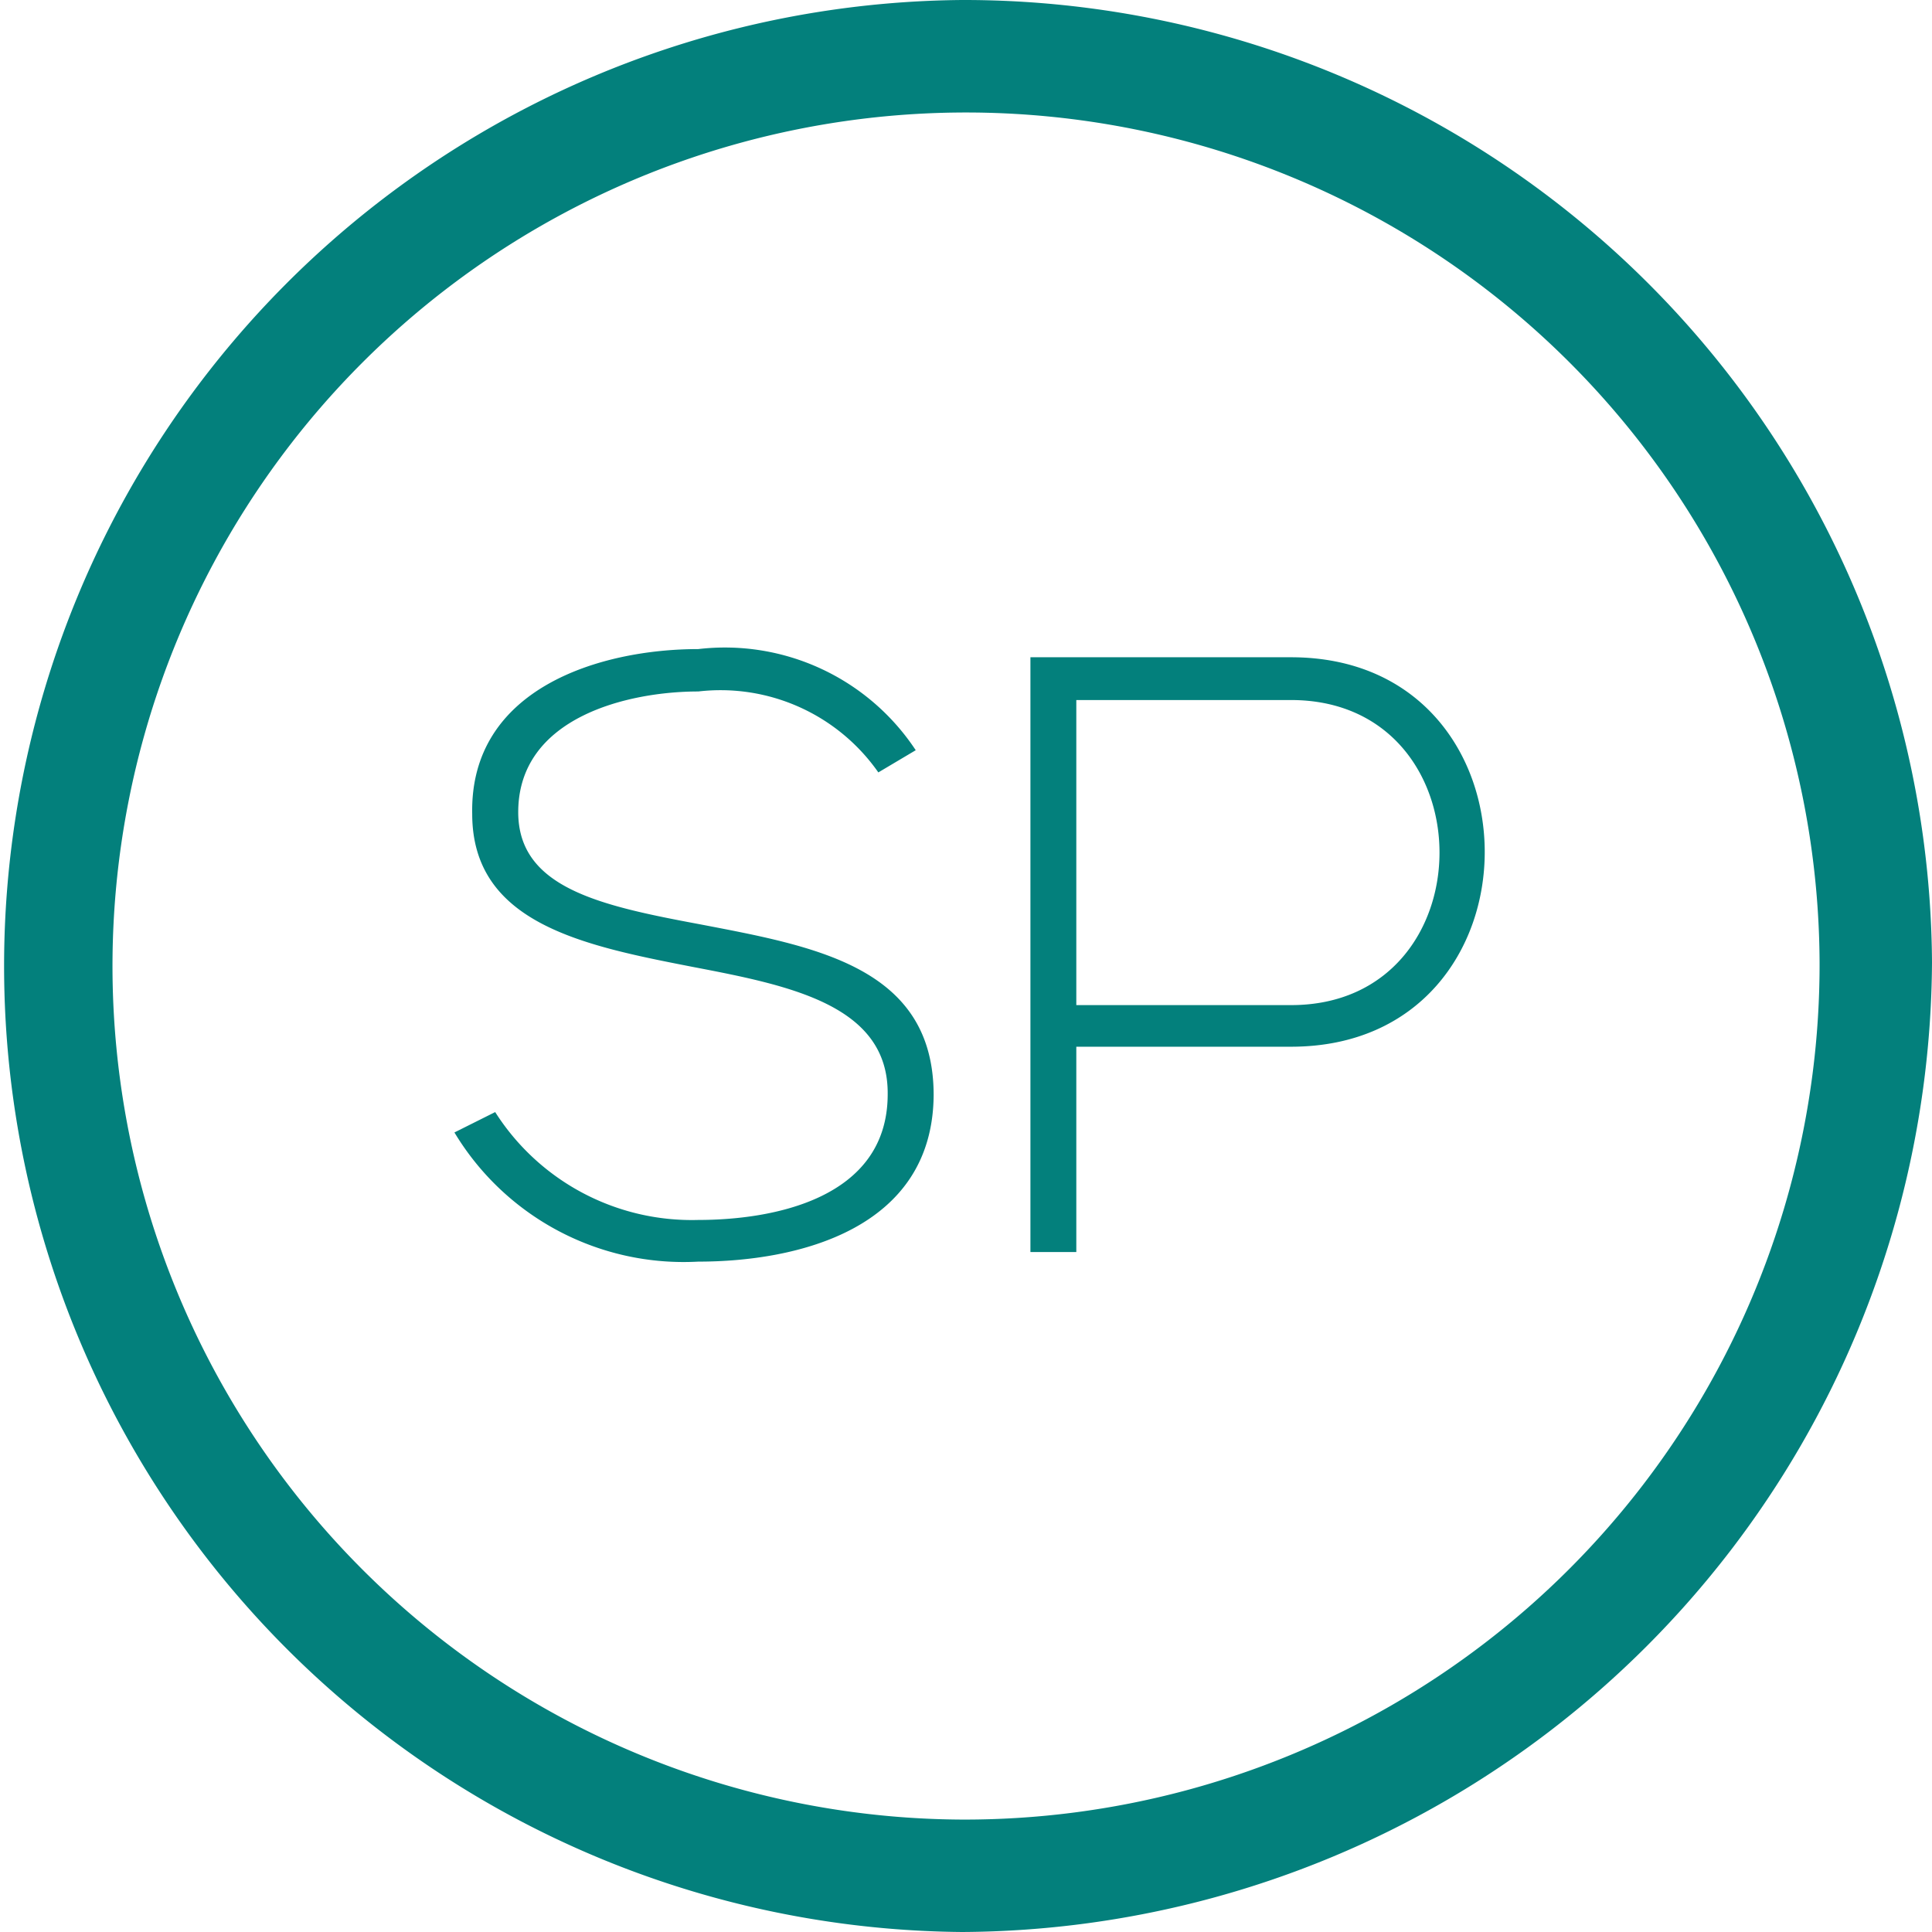
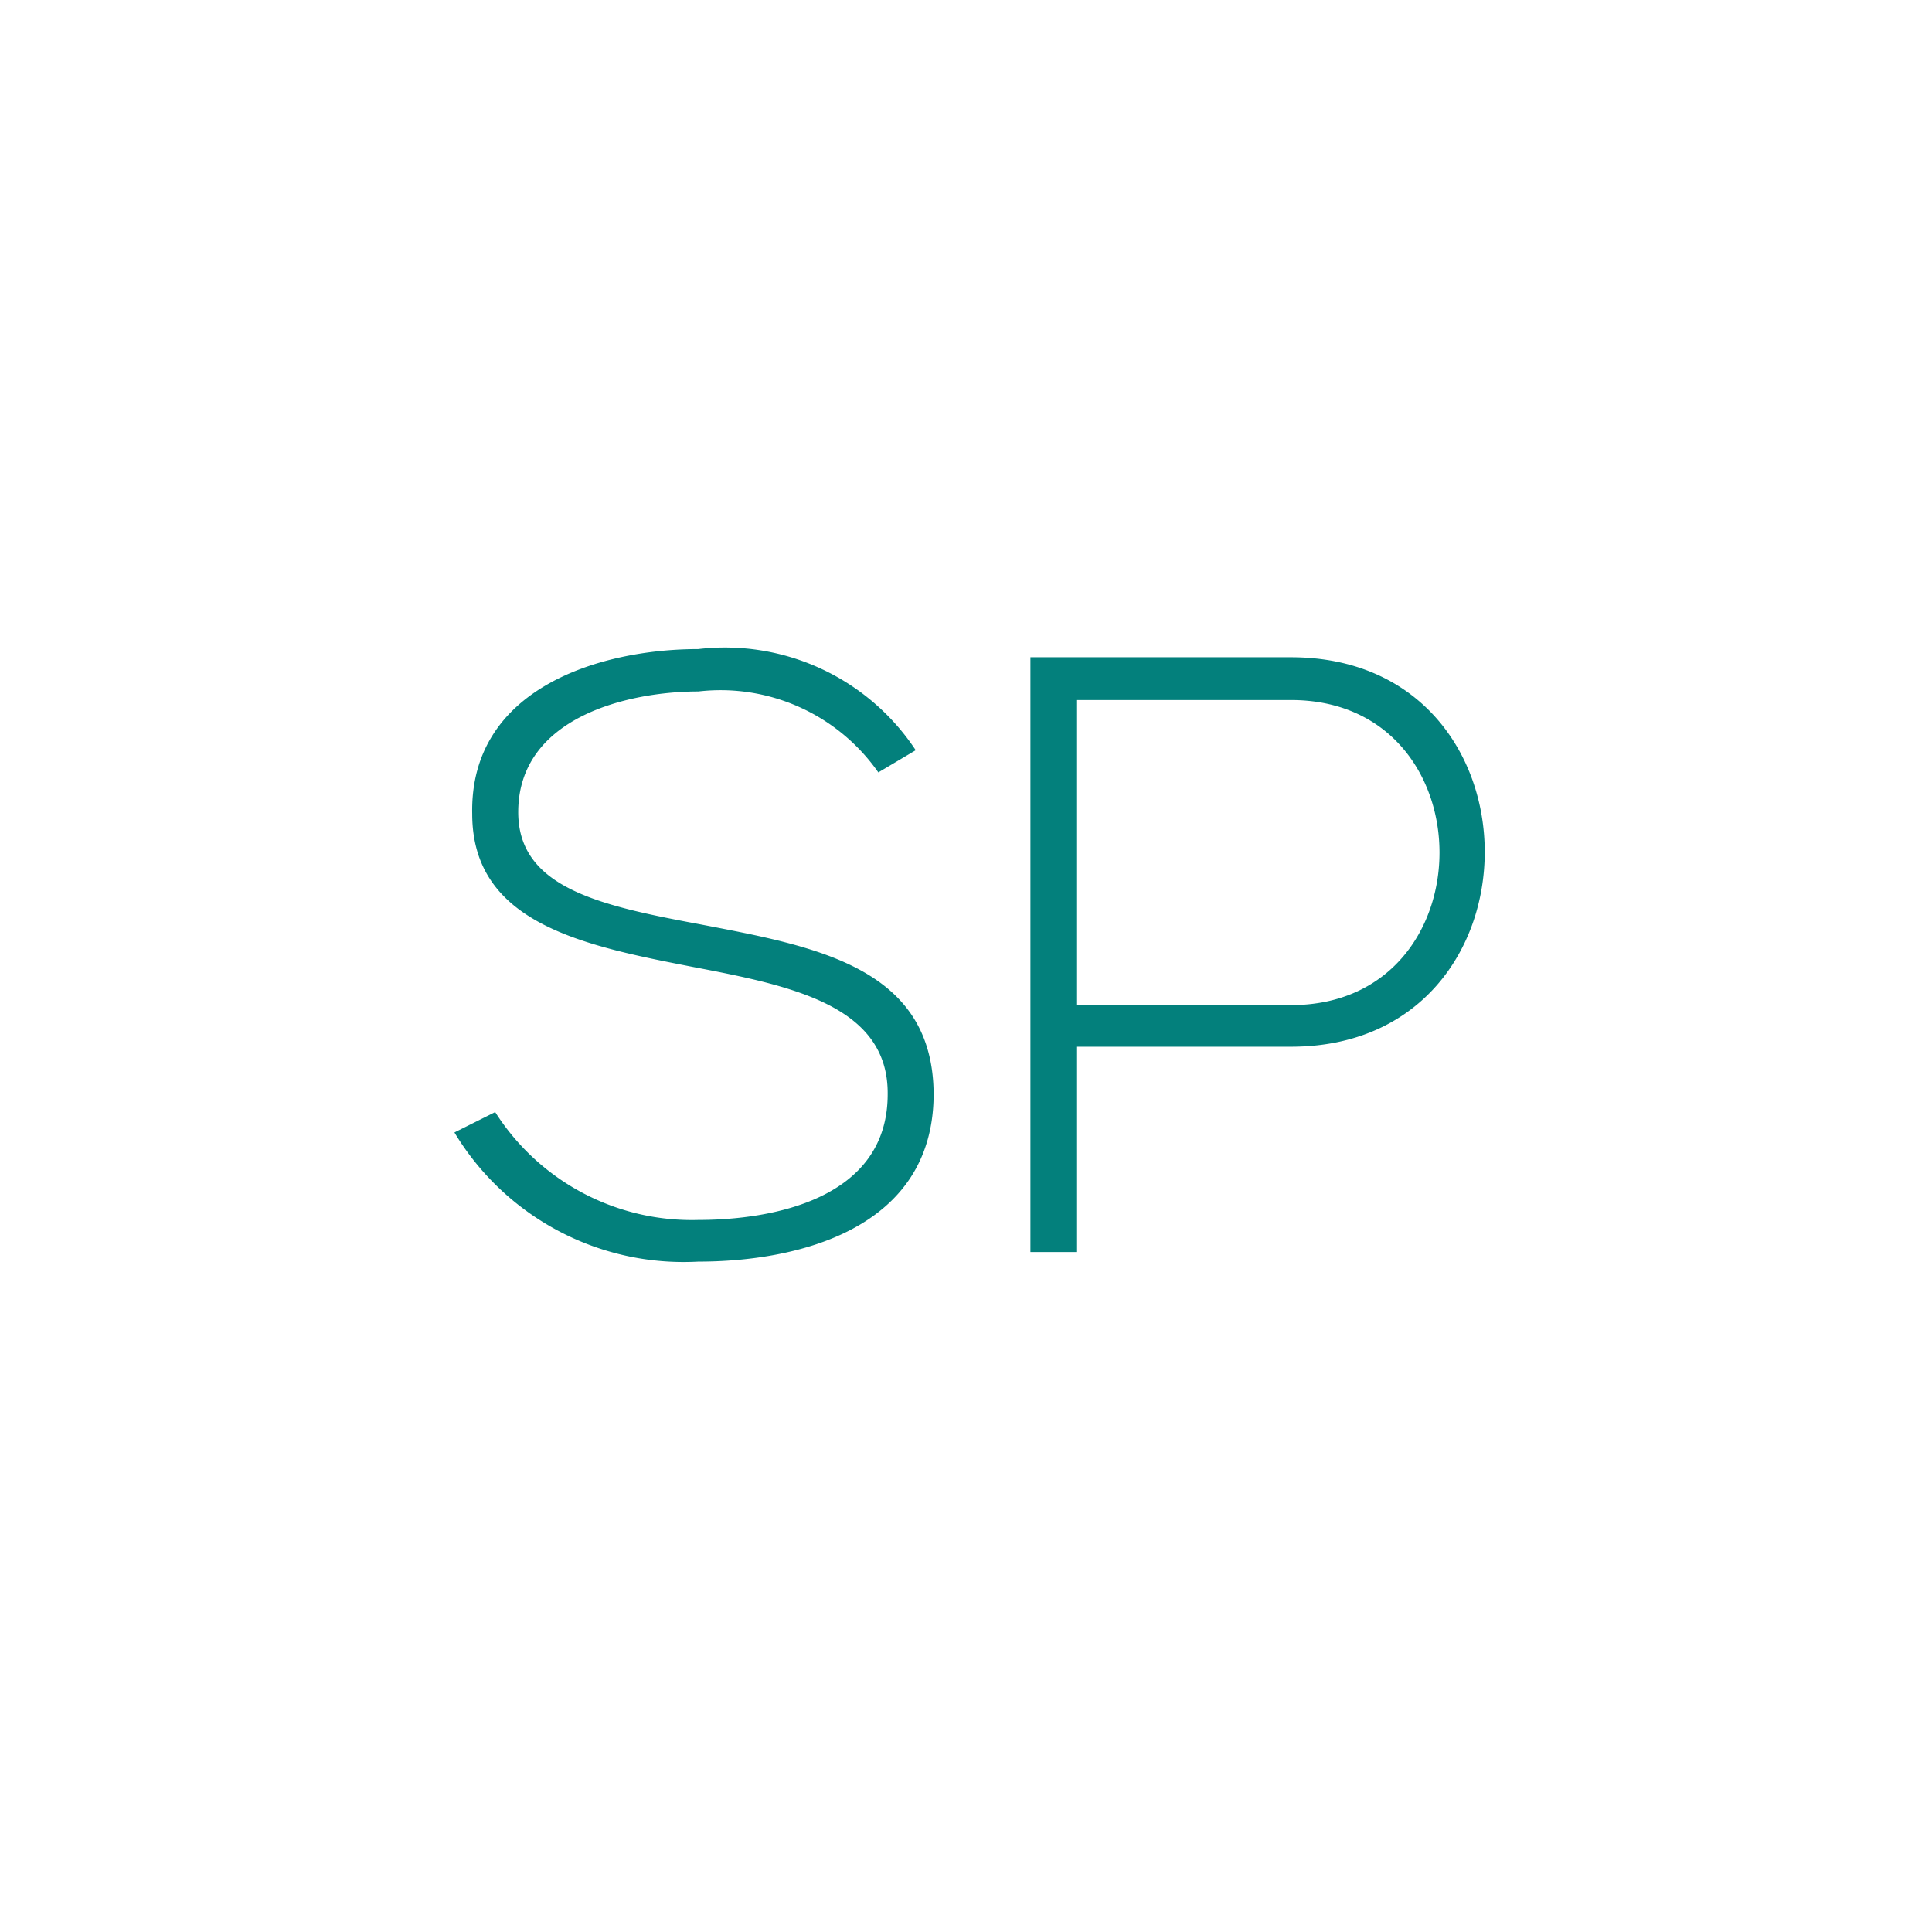
<svg xmlns="http://www.w3.org/2000/svg" viewBox="0 0 29.765 29.765">
  <defs>
    <style>
      .cls-1 {
        fill: #03807c;
      }
    </style>
  </defs>
  <g id="Group_1516" data-name="Group 1516" transform="translate(-169 -333)">
    <g id="Group_1476" data-name="Group 1476" transform="translate(-282 -5)">
      <g id="Group_1477" data-name="Group 1477" transform="translate(458 348)">
        <path id="Path_1433" data-name="Path 1433" class="cls-1" d="M13.618,5.358A3.523,3.523,0,0,0,10.267,3.8c-1.505,0-3.521.6-3.482,2.539,0,1.689,1.715,2.029,3.39,2.356,1.505.288,3.024.589,3.011,1.963,0,1.623-1.793,1.937-2.919,1.937a3.589,3.589,0,0,1-3.128-1.662l-.628.314a4.121,4.121,0,0,0,3.757,1.99c1.531,0,3.613-.5,3.626-2.566,0-1.977-1.833-2.291-3.6-2.631-1.545-.288-2.8-.563-2.8-1.728,0-1.466,1.7-1.859,2.775-1.859A2.966,2.966,0,0,1,13.042,5.7ZM19.4,4.585c3.05,0,3.05,4.7,0,4.7H16.092v-4.7Zm0,5.341c3.979,0,3.979-6,0-6H15.385v9.163h.707V9.926Z" transform="translate(-6.51 -3.8)" />
      </g>
    </g>
    <g id="arroba" transform="translate(169 333)">
      <g id="Group_1509" data-name="Group 1509">
        <g id="Group_1508" data-name="Group 1508">
-           <path id="Path_1453" data-name="Path 1453" class="cls-1" d="M14.824,0a14.883,14.883,0,0,0,0,29.765A15.021,15.021,0,0,0,29.765,14.824,14.916,14.916,0,0,0,14.824,0Zm0,28.033A13.15,13.15,0,1,1,28.033,14.824,13.174,13.174,0,0,1,14.824,28.033Z" />
-         </g>
+           </g>
      </g>
    </g>
  </g>
</svg>